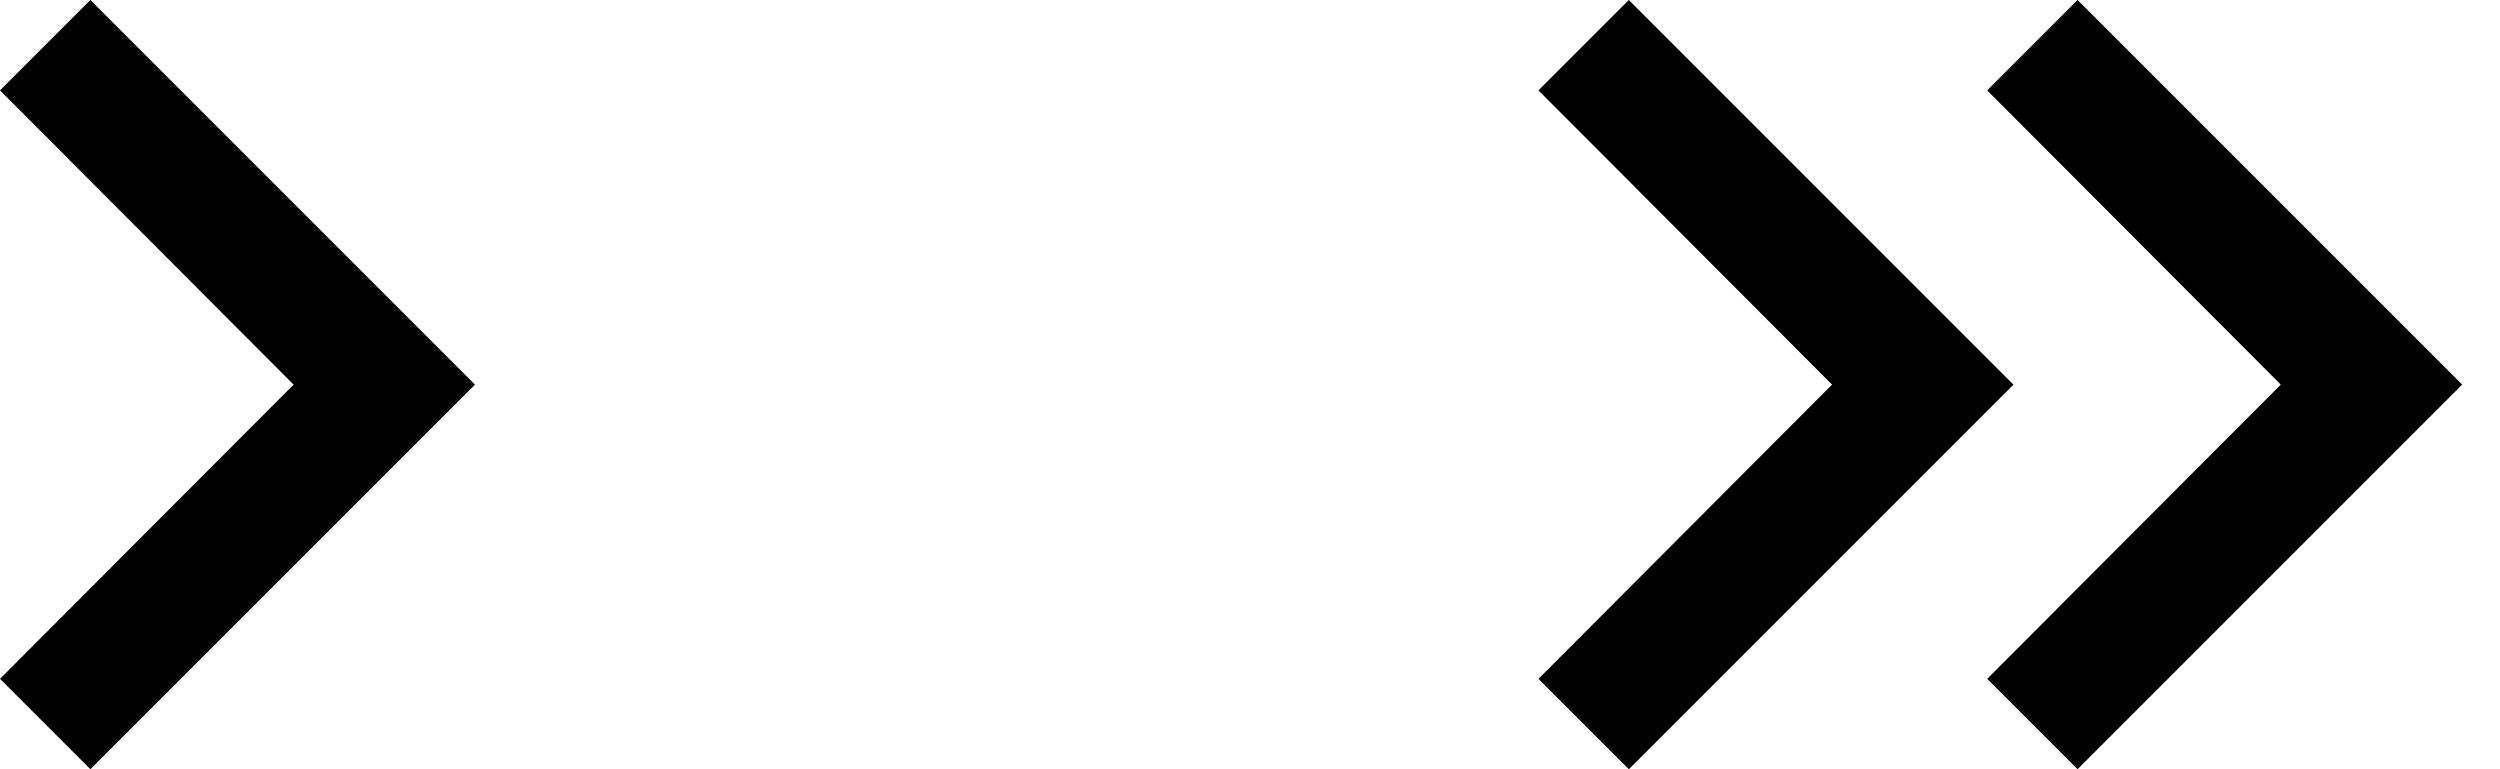
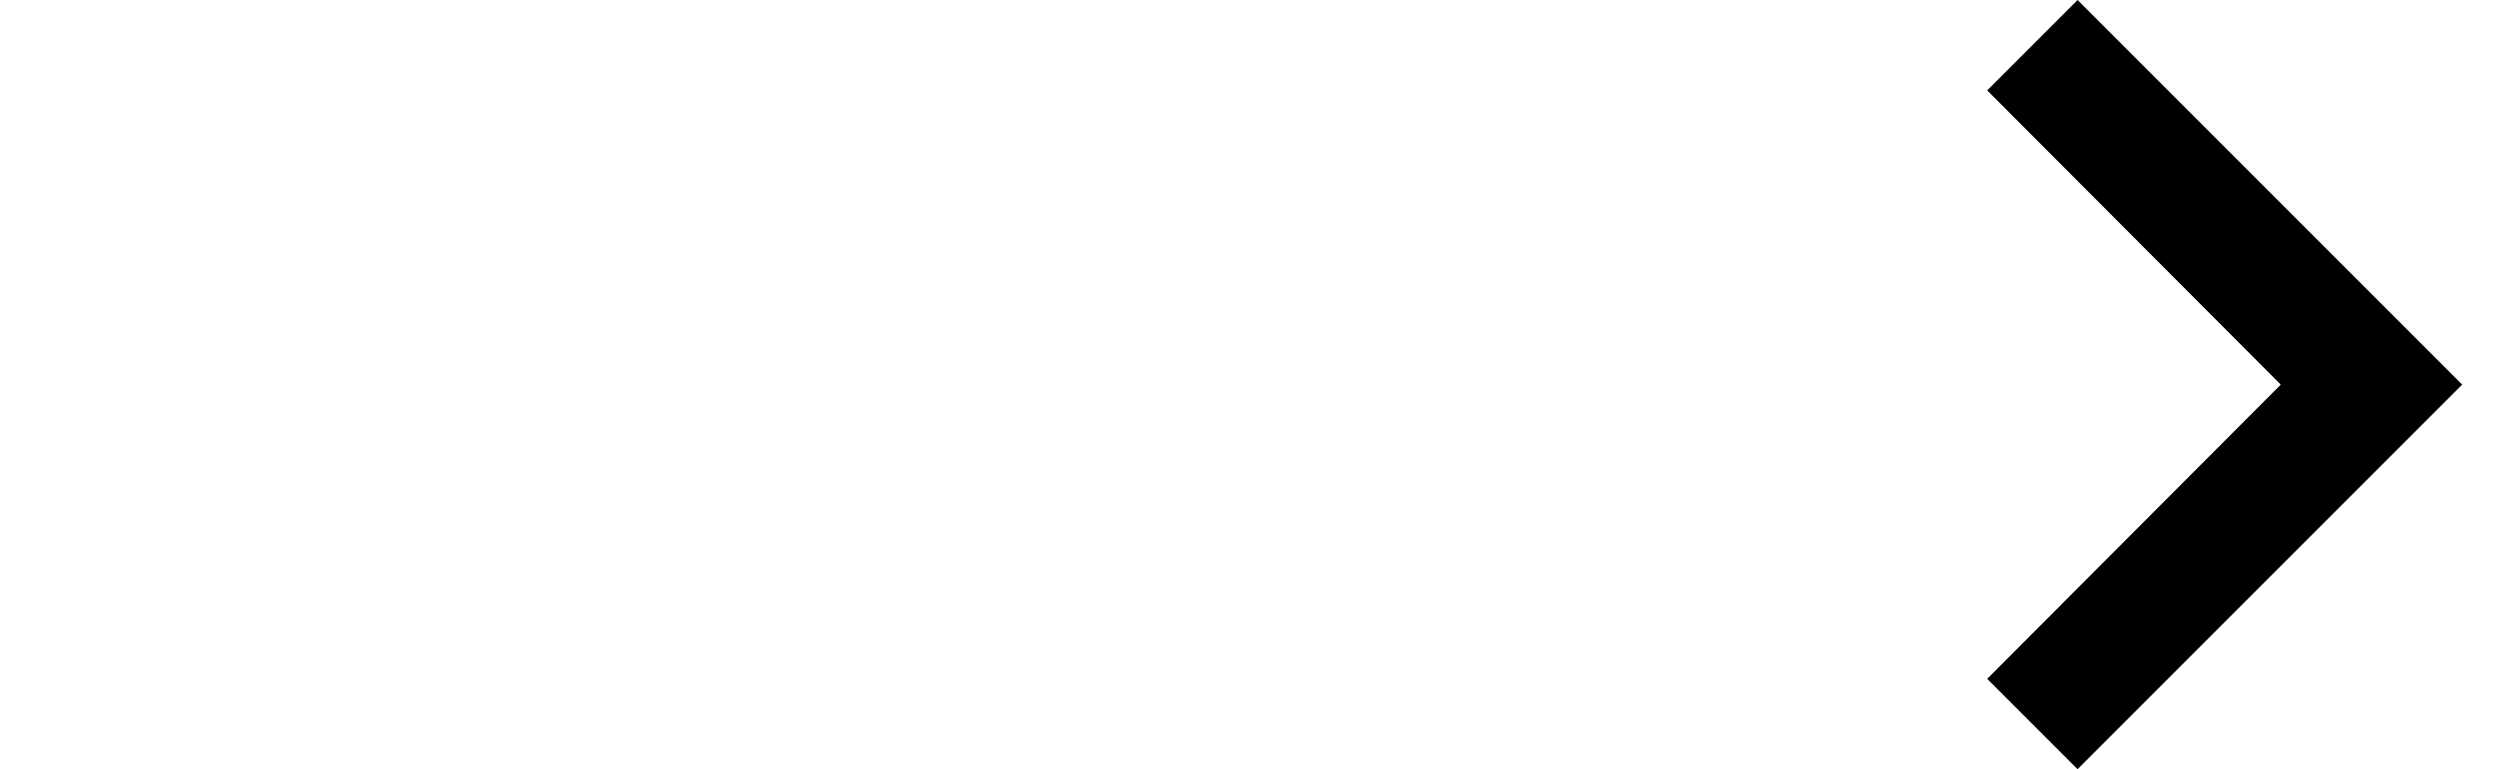
<svg xmlns="http://www.w3.org/2000/svg" width="39" height="12" viewBox="0 0 39 12" fill="none">
  <path d="M31 1.41L35.58 6L31 10.59L32.41 12L38.41 6L32.41 0L31 1.41Z" fill="black" />
-   <path d="M24 1.41L28.58 6L24 10.59L25.41 12L31.41 6L25.41 0L24 1.41Z" fill="black" />
-   <path d="M0 1.41L4.58 6L0 10.59L1.41 12L7.41 6L1.41 0L0 1.41Z" fill="black" />
</svg>